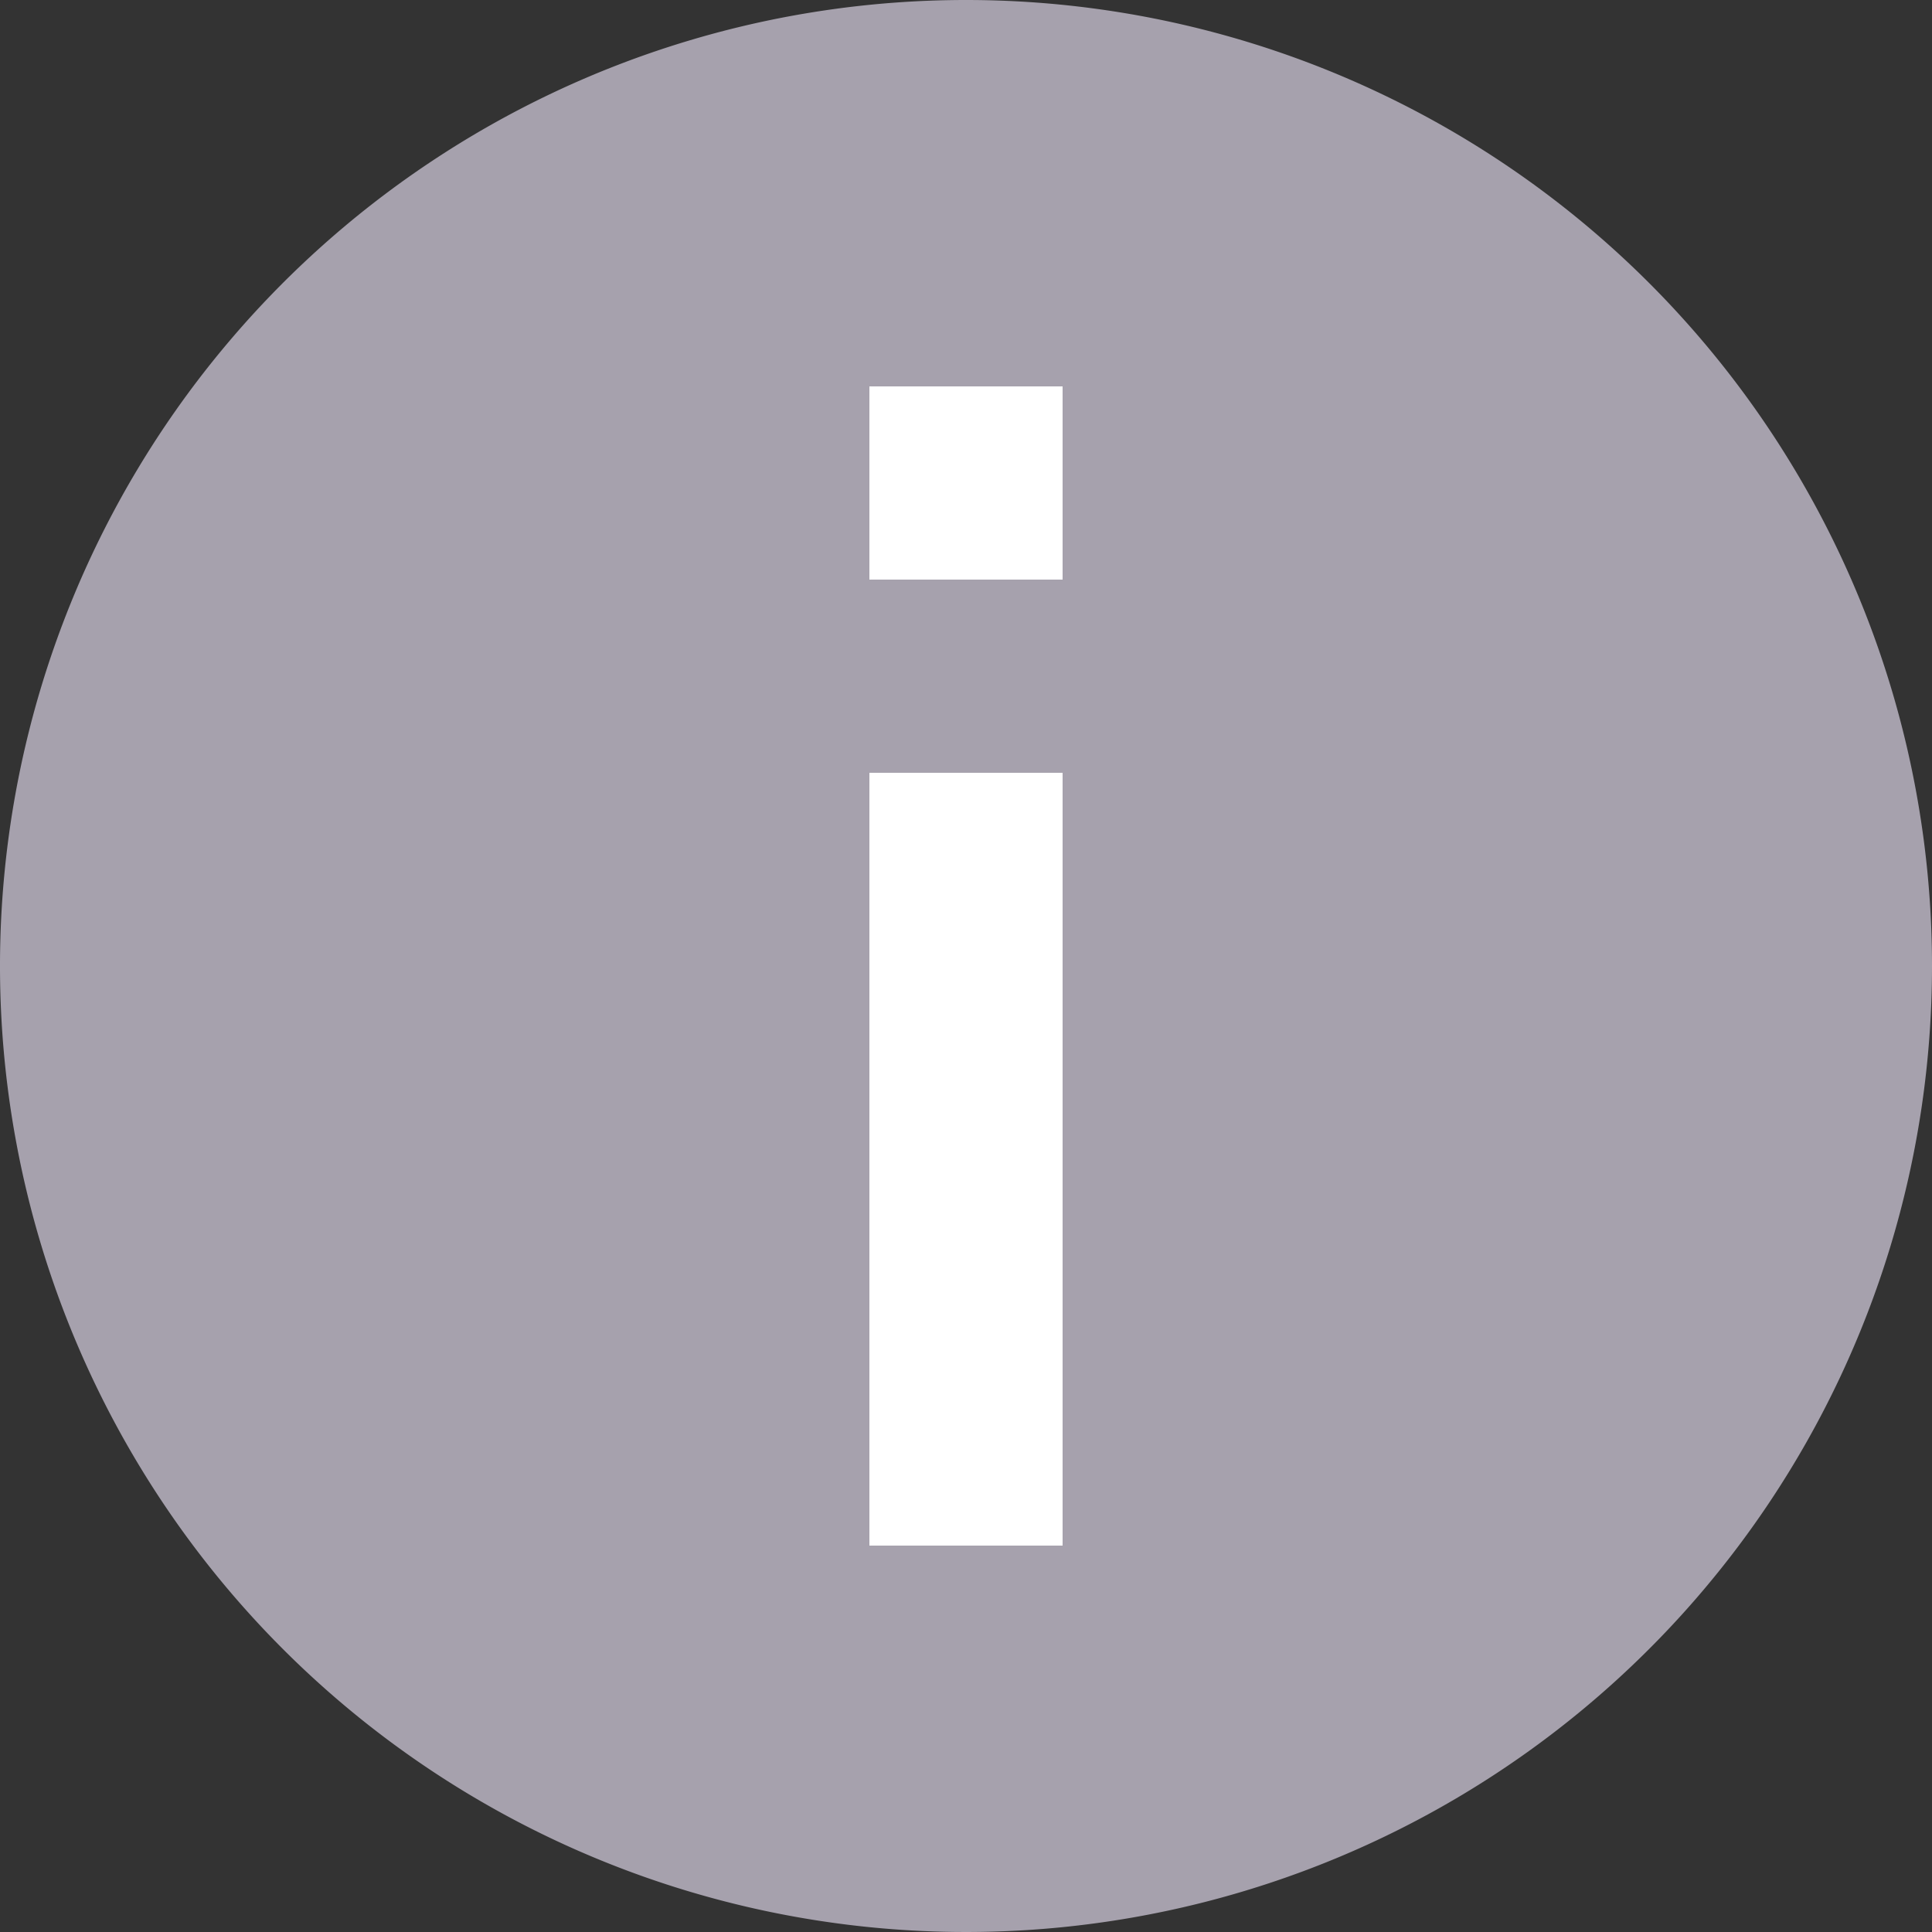
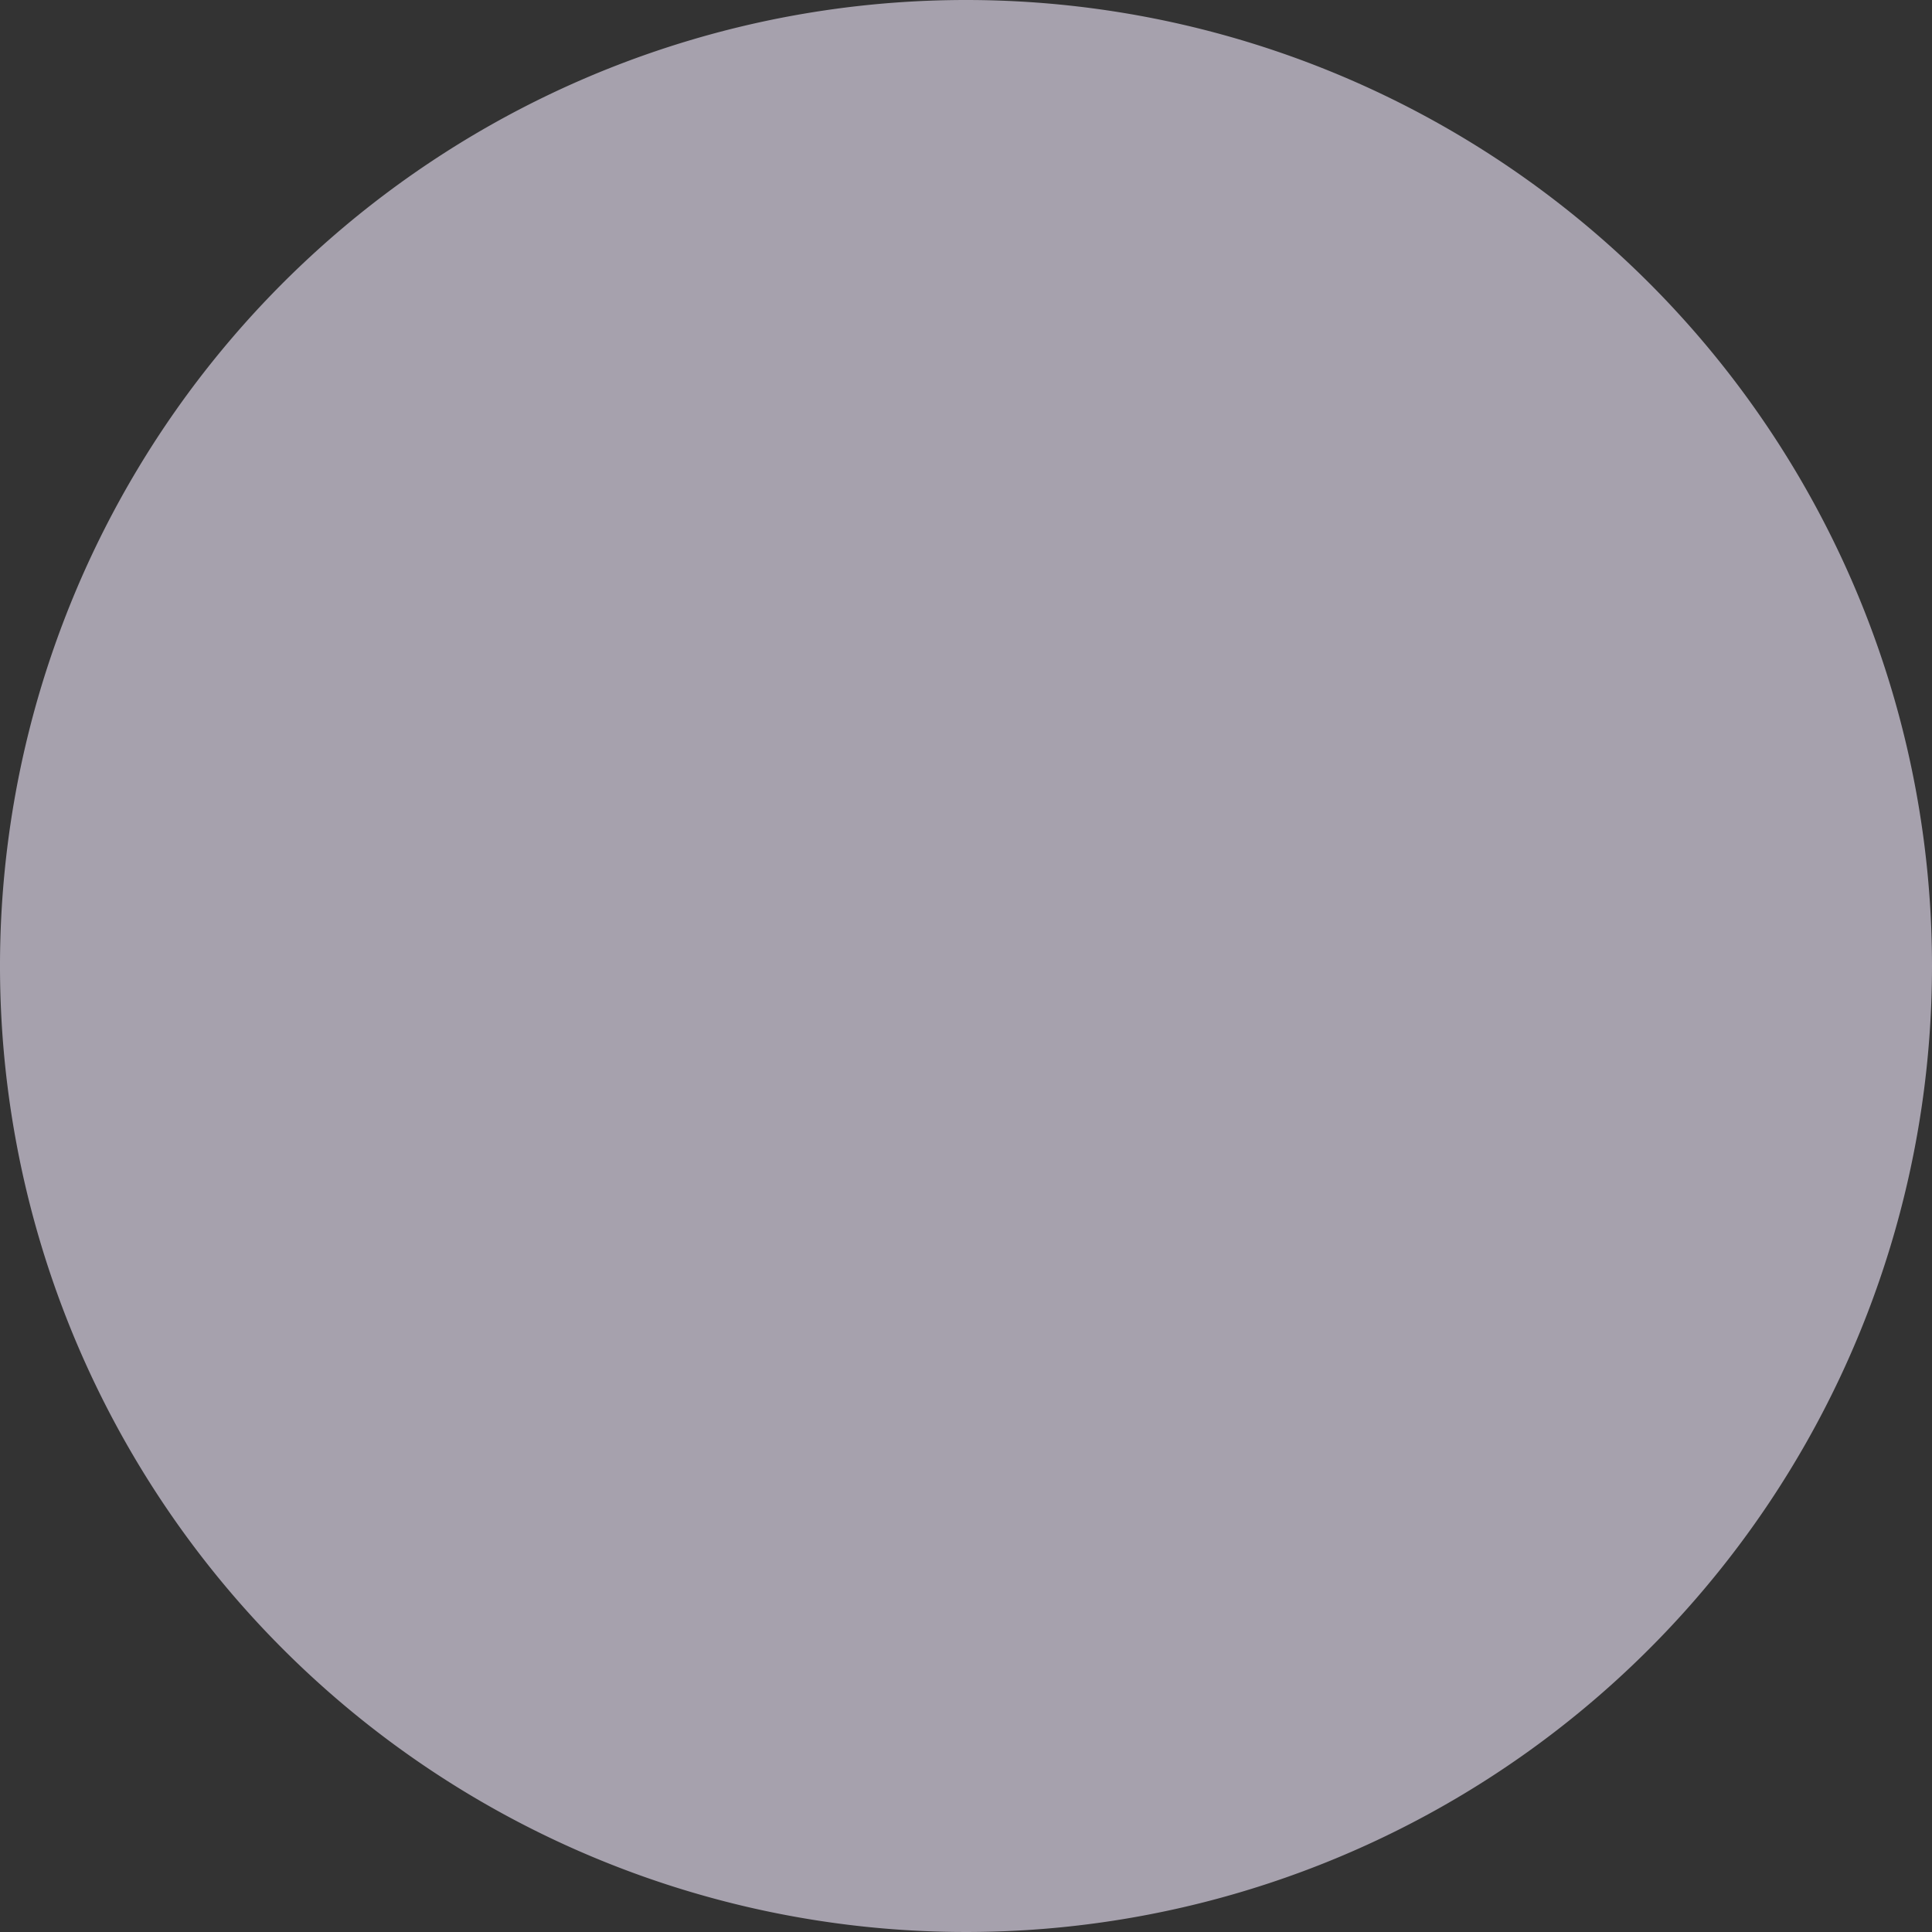
<svg xmlns="http://www.w3.org/2000/svg" width="15" height="15" viewBox="0 0 15 15">
  <rect x="0" y="0" width="15" height="15" fill="#333333" stroke="none" />
  <g id="Group_1194" data-name="Group 1194" transform="translate(-1645 -732)">
    <path id="Background_Colour" data-name="Background Colour" d="M7.5,0A7.5,7.5,0,1,0,15,7.5,7.5,7.5,0,0,0,7.5,0Z" transform="translate(1645 732)" fill="#a6a1ad" />
    <g id="Group_1187" data-name="Group 1187" transform="translate(1274 154)">
-       <path id="Path" d="M0,1.5H1.5V0H0Z" transform="translate(379.25 582.5) rotate(180)" fill="#fff" />
-       <path id="Path-2" data-name="Path" d="M0,6H1.5V0H0Z" transform="translate(379.25 590) rotate(180)" fill="#fff" />
-     </g>
+       </g>
  </g>
</svg>